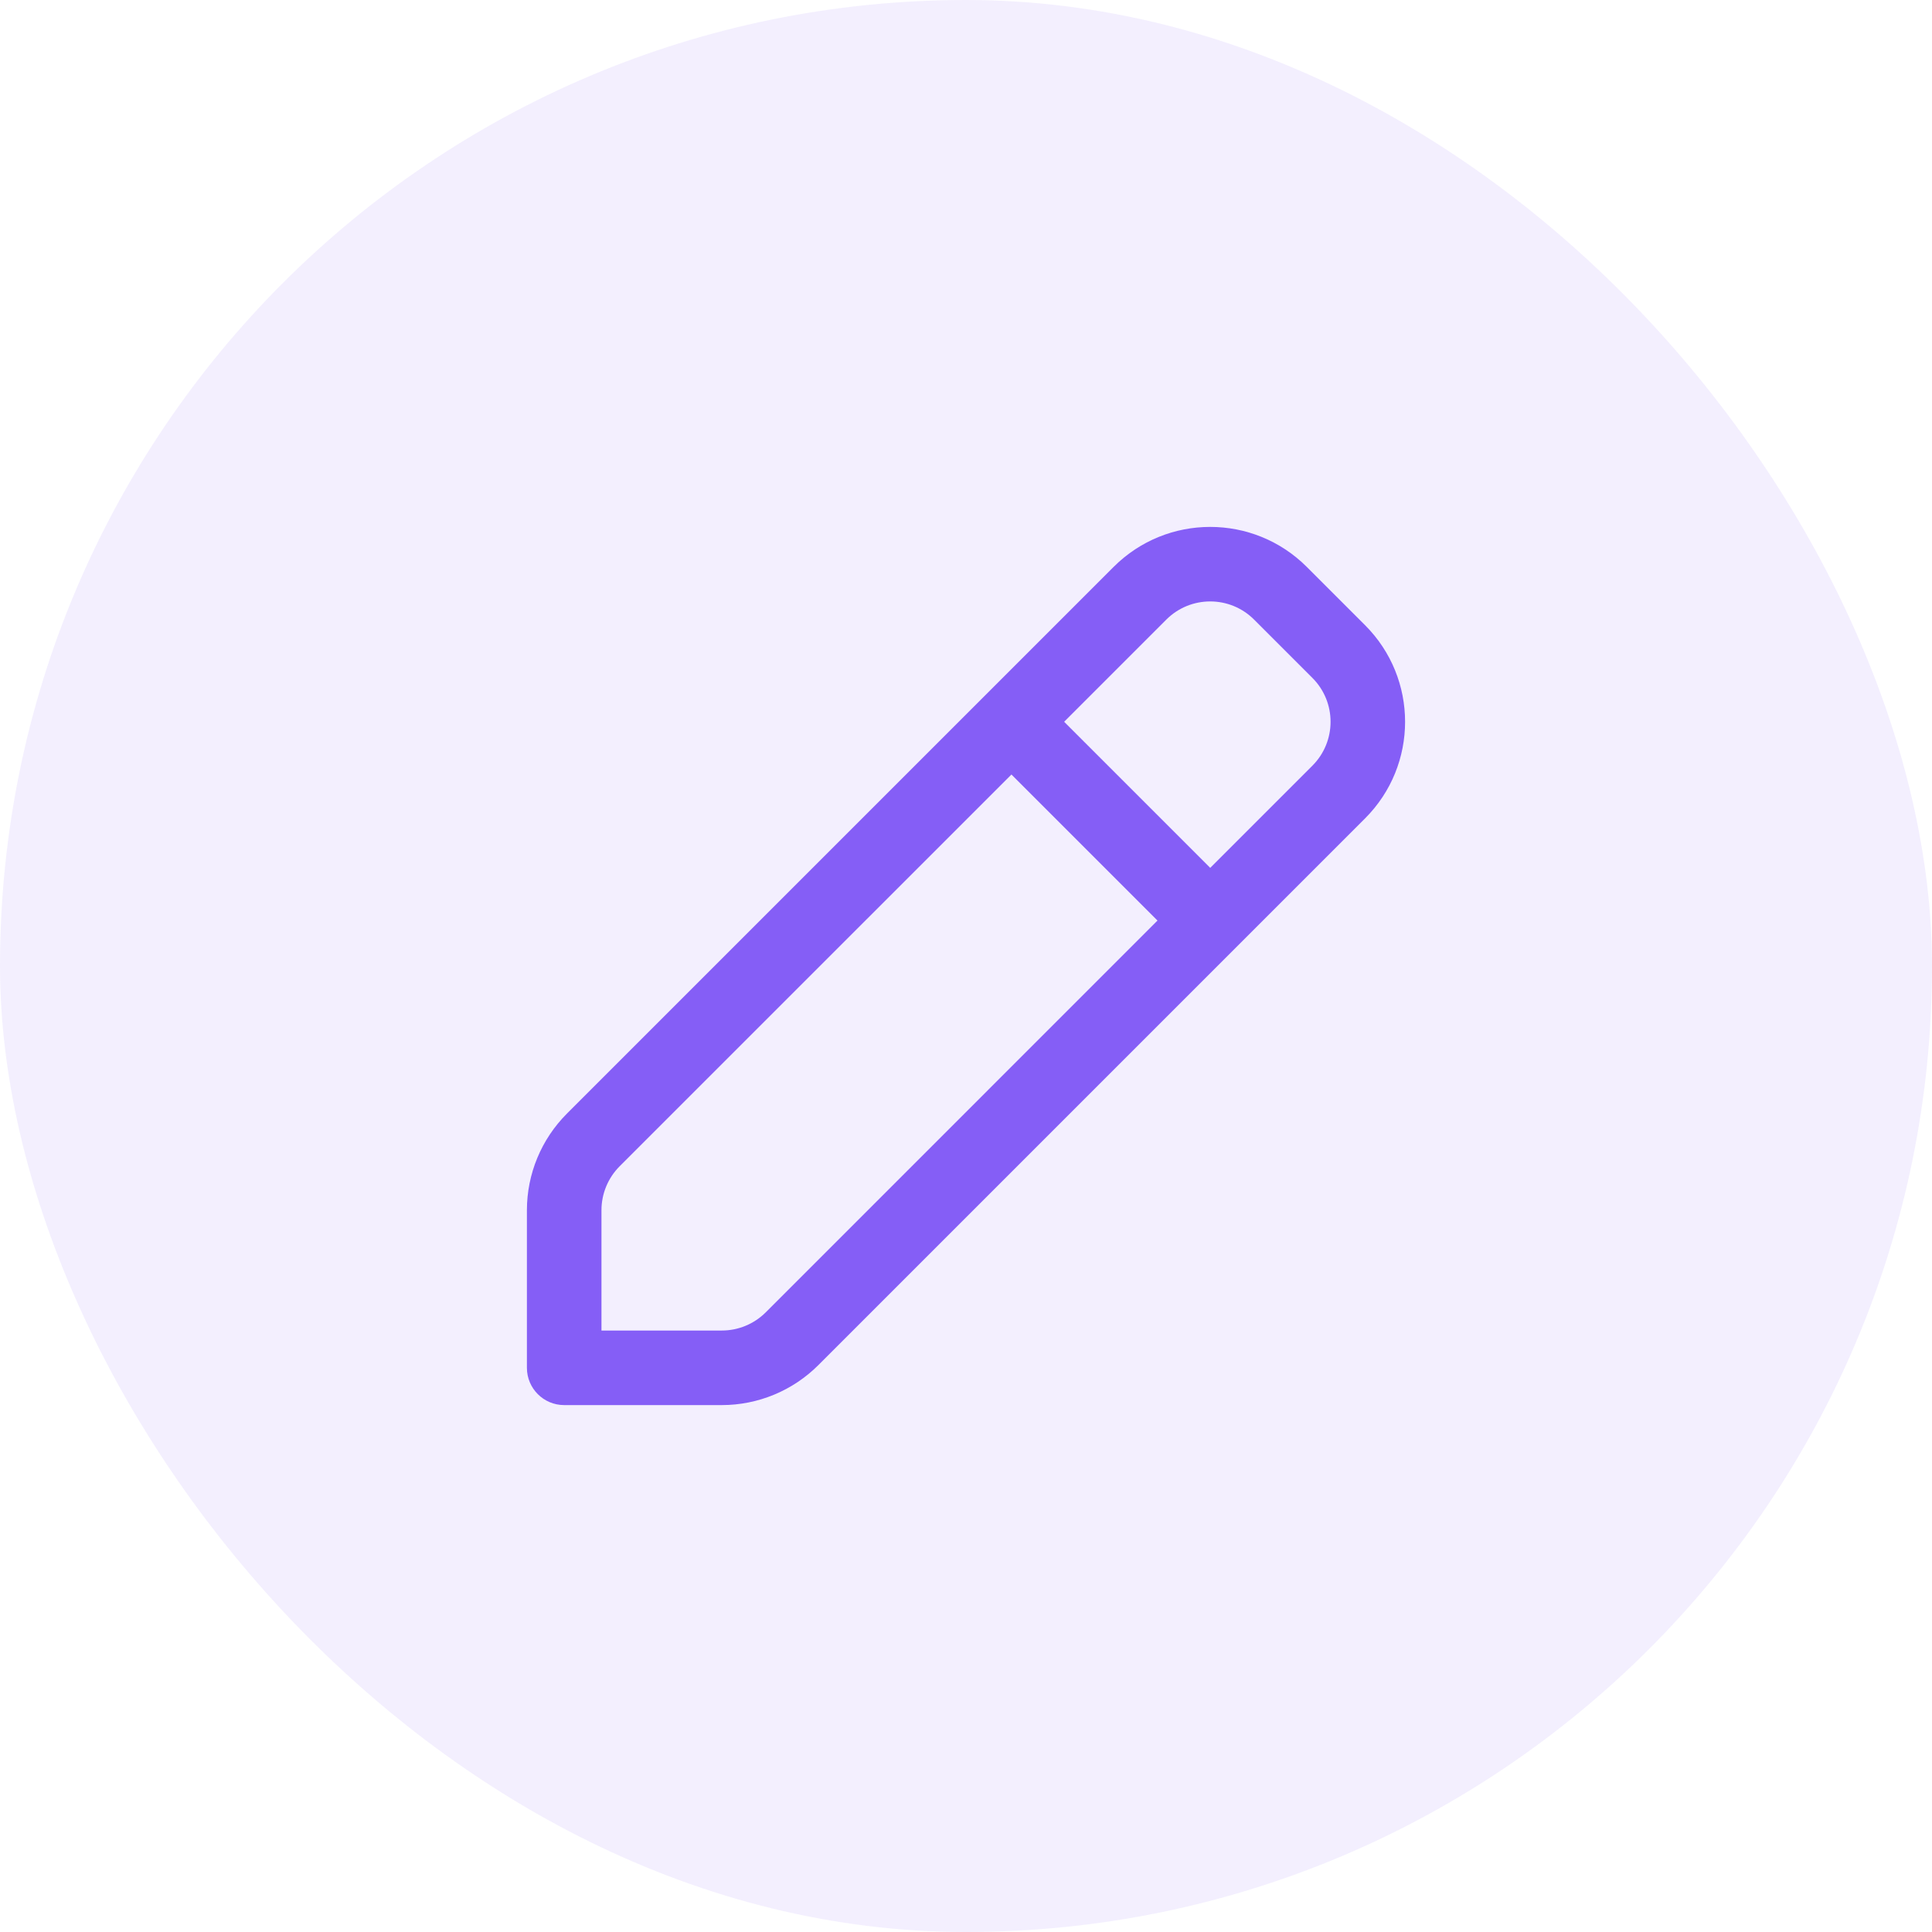
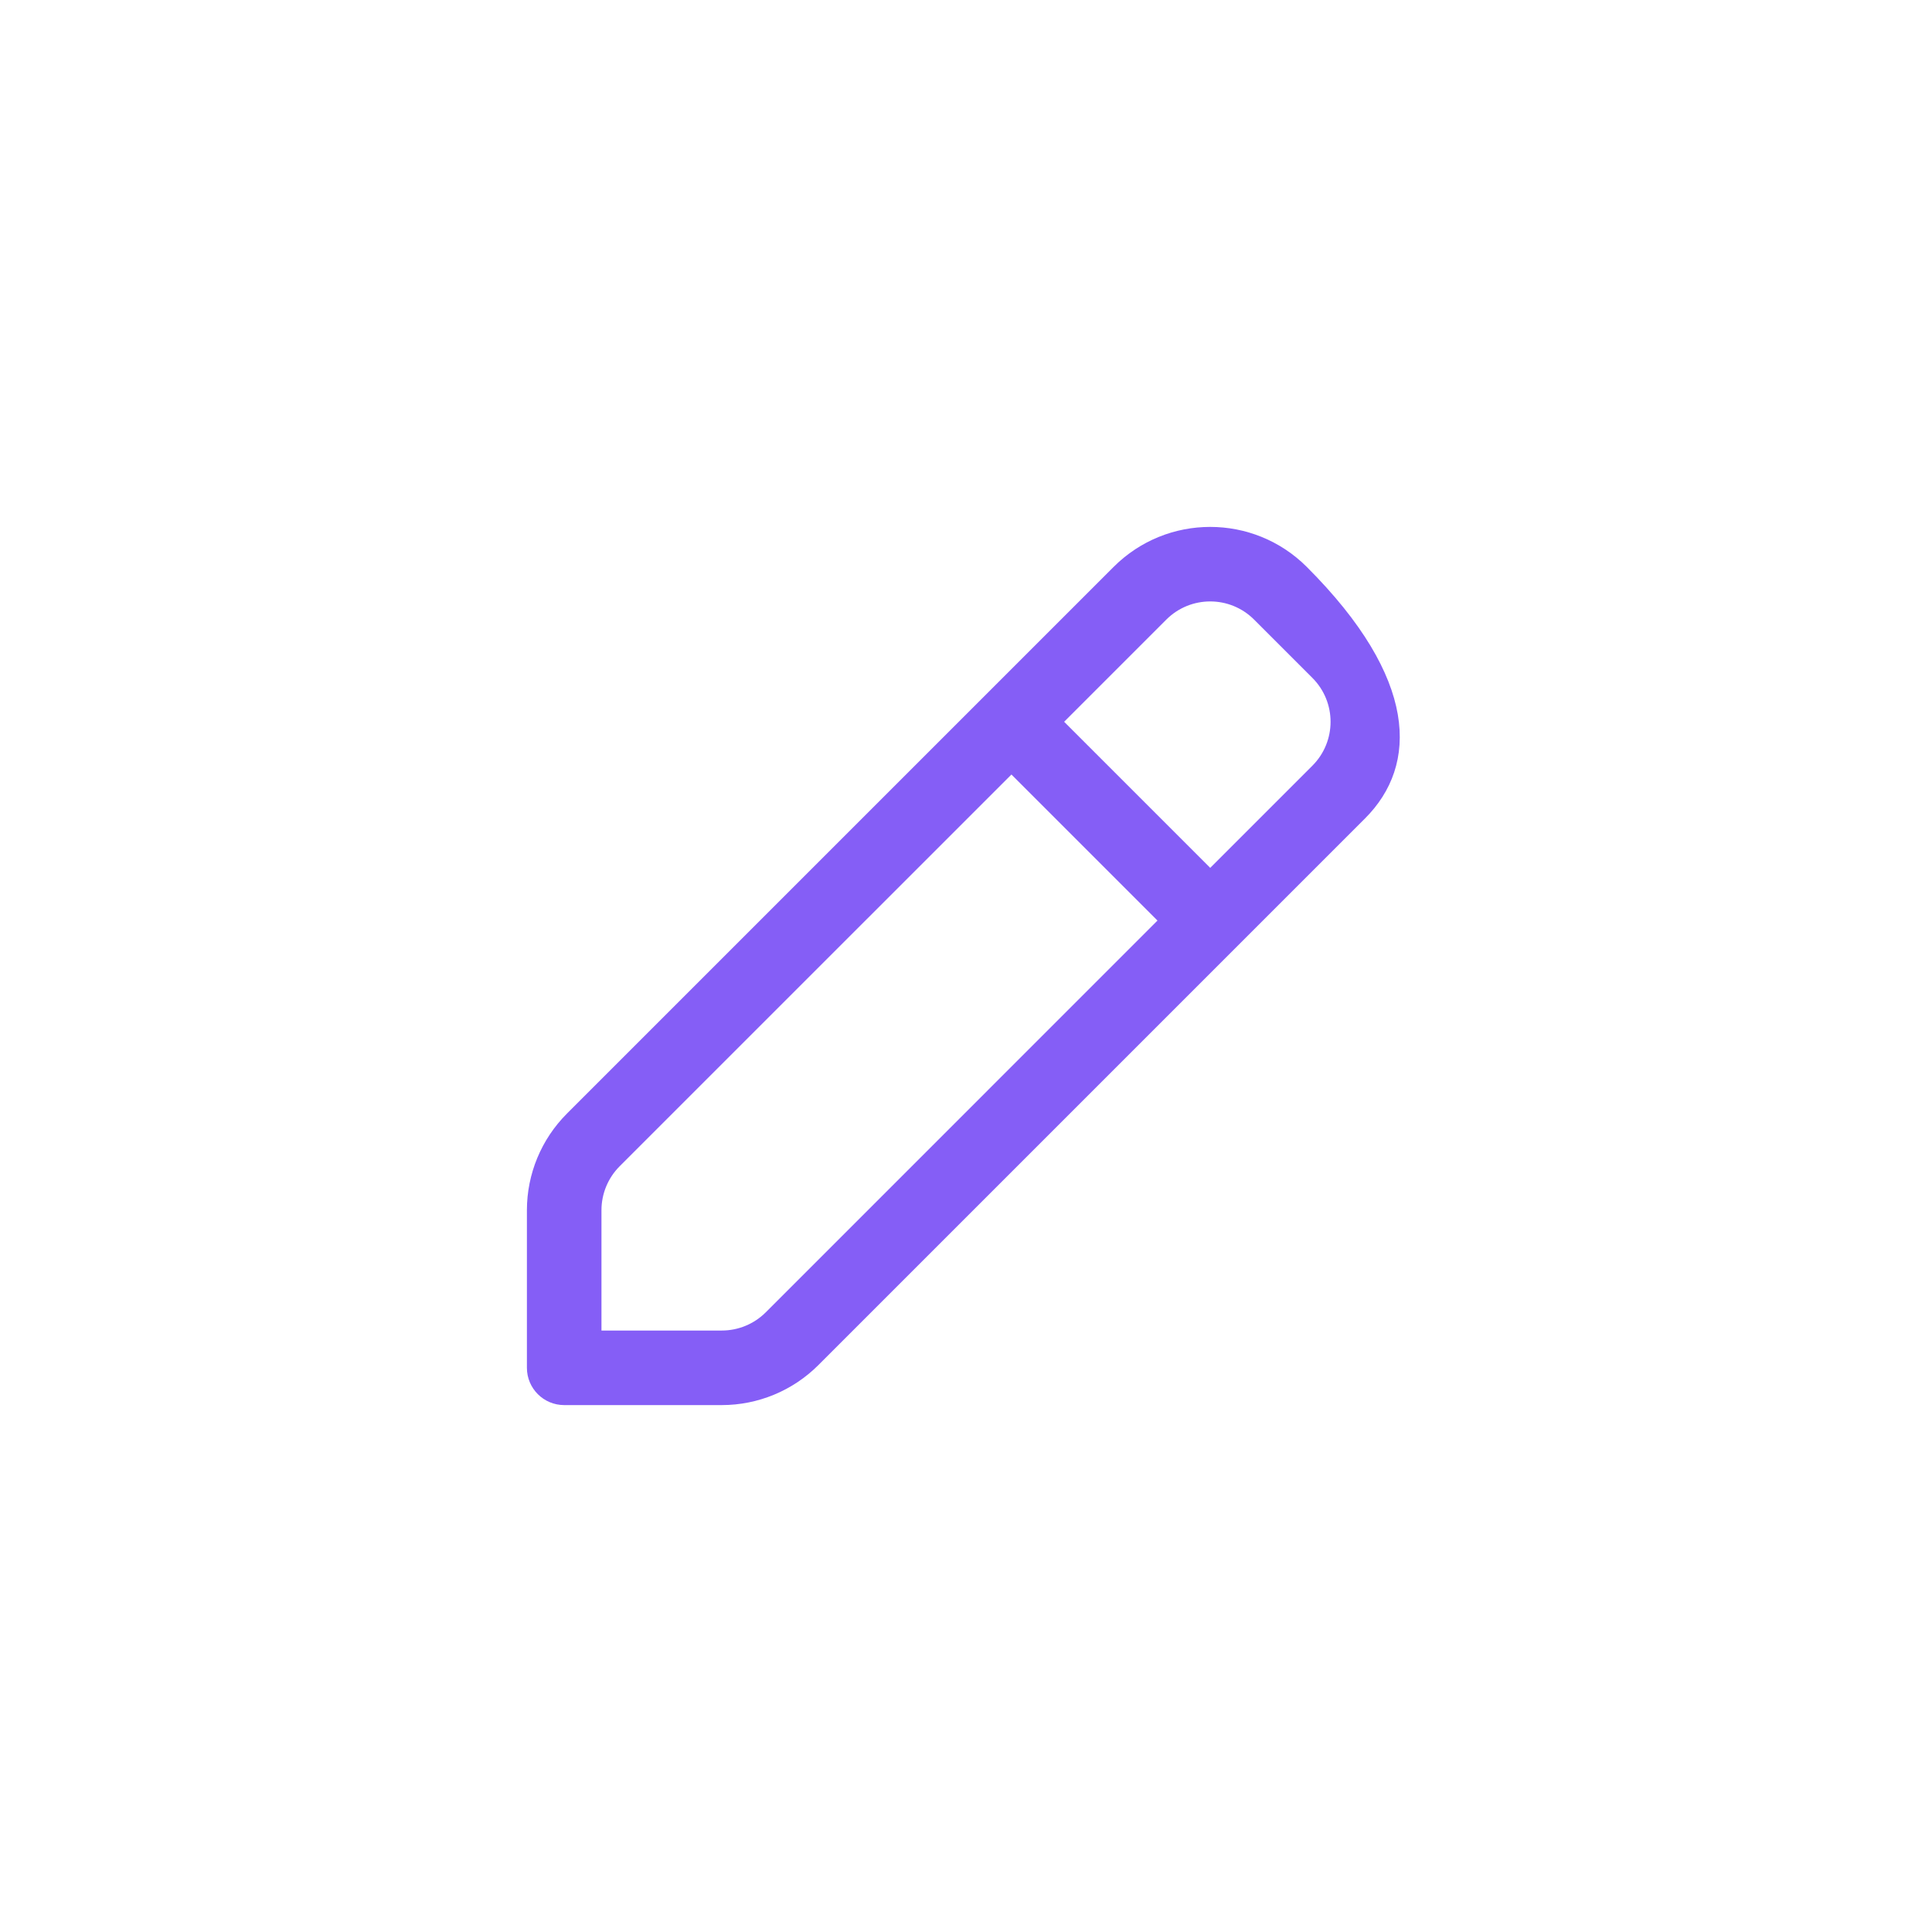
<svg xmlns="http://www.w3.org/2000/svg" width="44" height="44" viewBox="0 0 44 44" fill="none">
-   <rect width="44" height="44" rx="22" fill="#855EF6" fill-opacity="0.1" />
-   <path fill-rule="evenodd" clip-rule="evenodd" d="M25.361 12.912C26.576 11.696 28.547 11.696 29.762 12.912L31.088 14.238C32.304 15.453 32.304 17.424 31.088 18.639L18.639 31.088C18.055 31.672 17.264 32 16.438 32H12.849C12.38 32 12 31.62 12 31.151V27.562C12 26.736 12.328 25.945 12.912 25.361L25.361 12.912ZM28.562 14.112C28.01 13.559 27.114 13.559 26.561 14.112L24.235 16.438L27.562 19.765L29.888 17.439C30.441 16.886 30.441 15.99 29.888 15.438L28.562 14.112ZM26.361 20.965L23.035 17.639L14.112 26.561C13.847 26.827 13.698 27.186 13.698 27.562V30.302H16.438C16.814 30.302 17.173 30.153 17.439 29.888L26.361 20.965Z" fill="#855EF6" />
+   <path fill-rule="evenodd" clip-rule="evenodd" d="M25.361 12.912C26.576 11.696 28.547 11.696 29.762 12.912C32.304 15.453 32.304 17.424 31.088 18.639L18.639 31.088C18.055 31.672 17.264 32 16.438 32H12.849C12.38 32 12 31.62 12 31.151V27.562C12 26.736 12.328 25.945 12.912 25.361L25.361 12.912ZM28.562 14.112C28.01 13.559 27.114 13.559 26.561 14.112L24.235 16.438L27.562 19.765L29.888 17.439C30.441 16.886 30.441 15.99 29.888 15.438L28.562 14.112ZM26.361 20.965L23.035 17.639L14.112 26.561C13.847 26.827 13.698 27.186 13.698 27.562V30.302H16.438C16.814 30.302 17.173 30.153 17.439 29.888L26.361 20.965Z" fill="#855EF6" />
</svg>